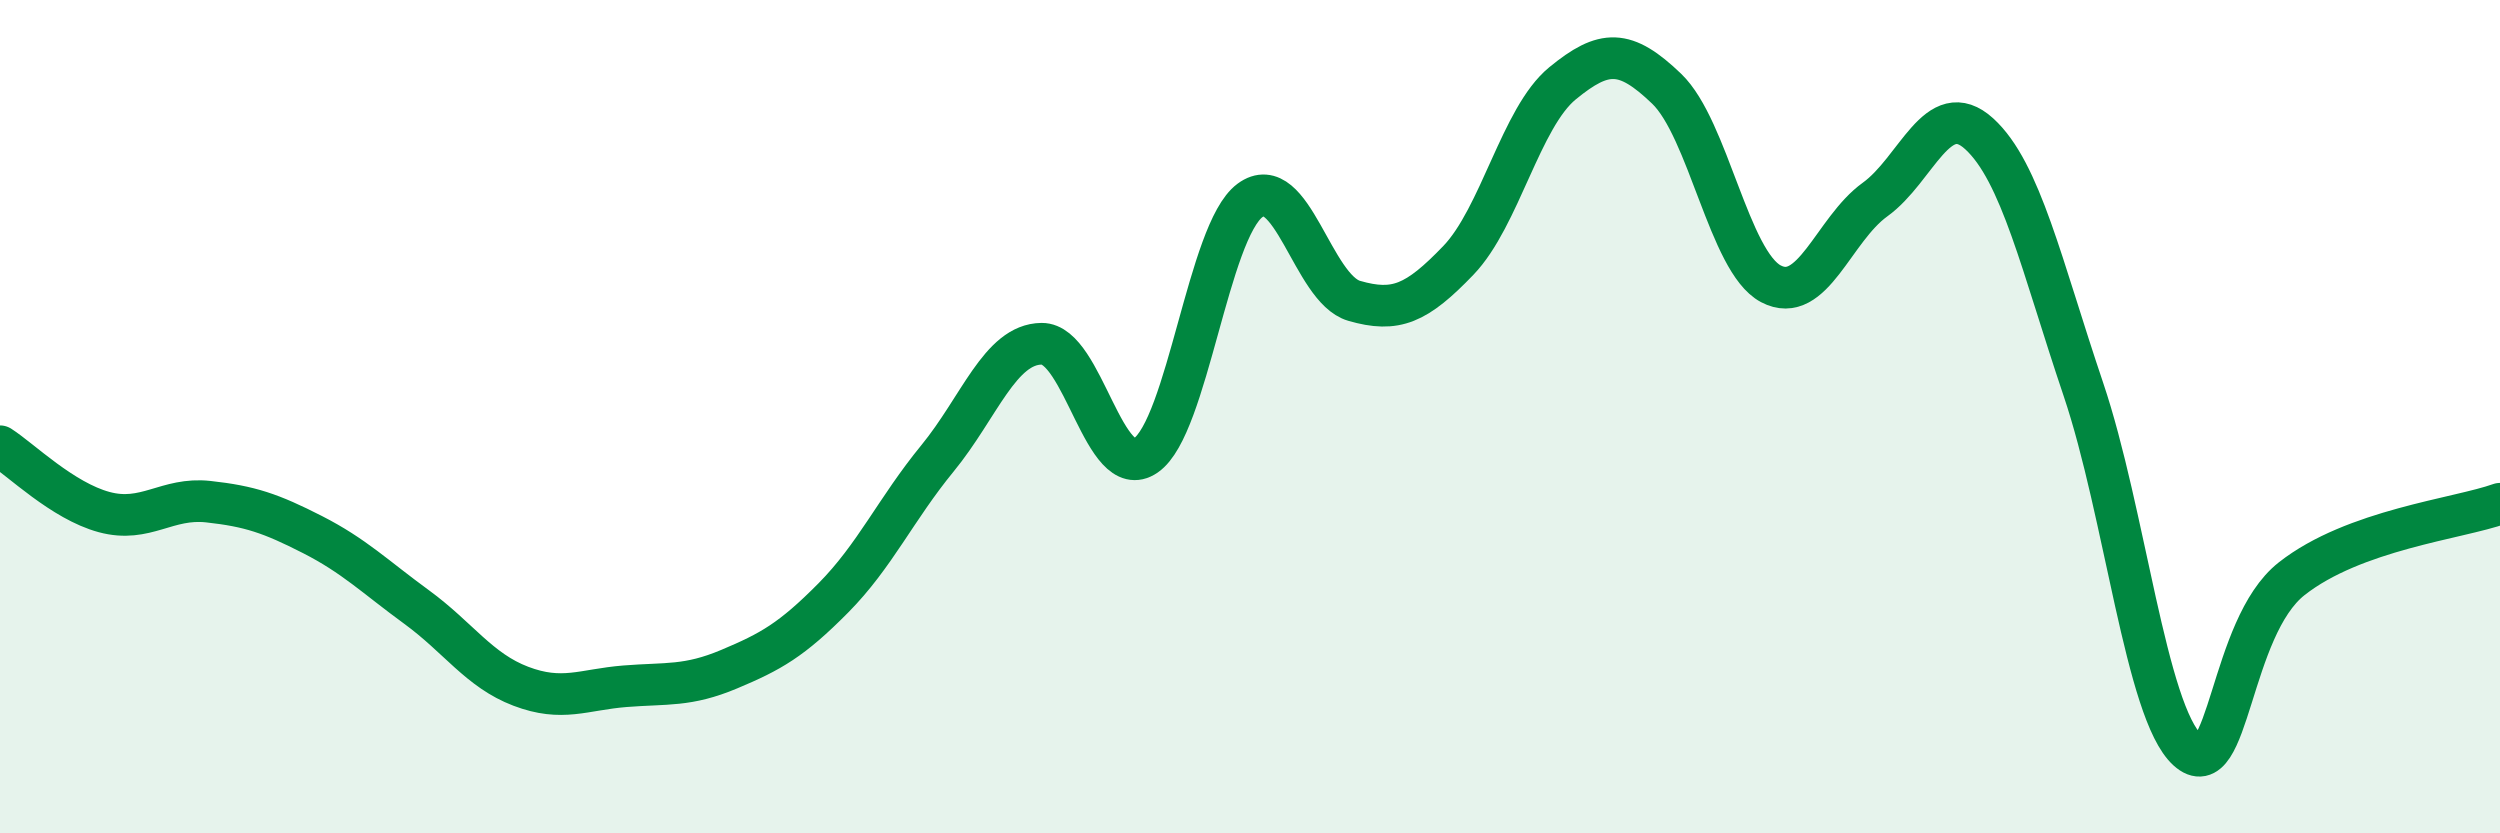
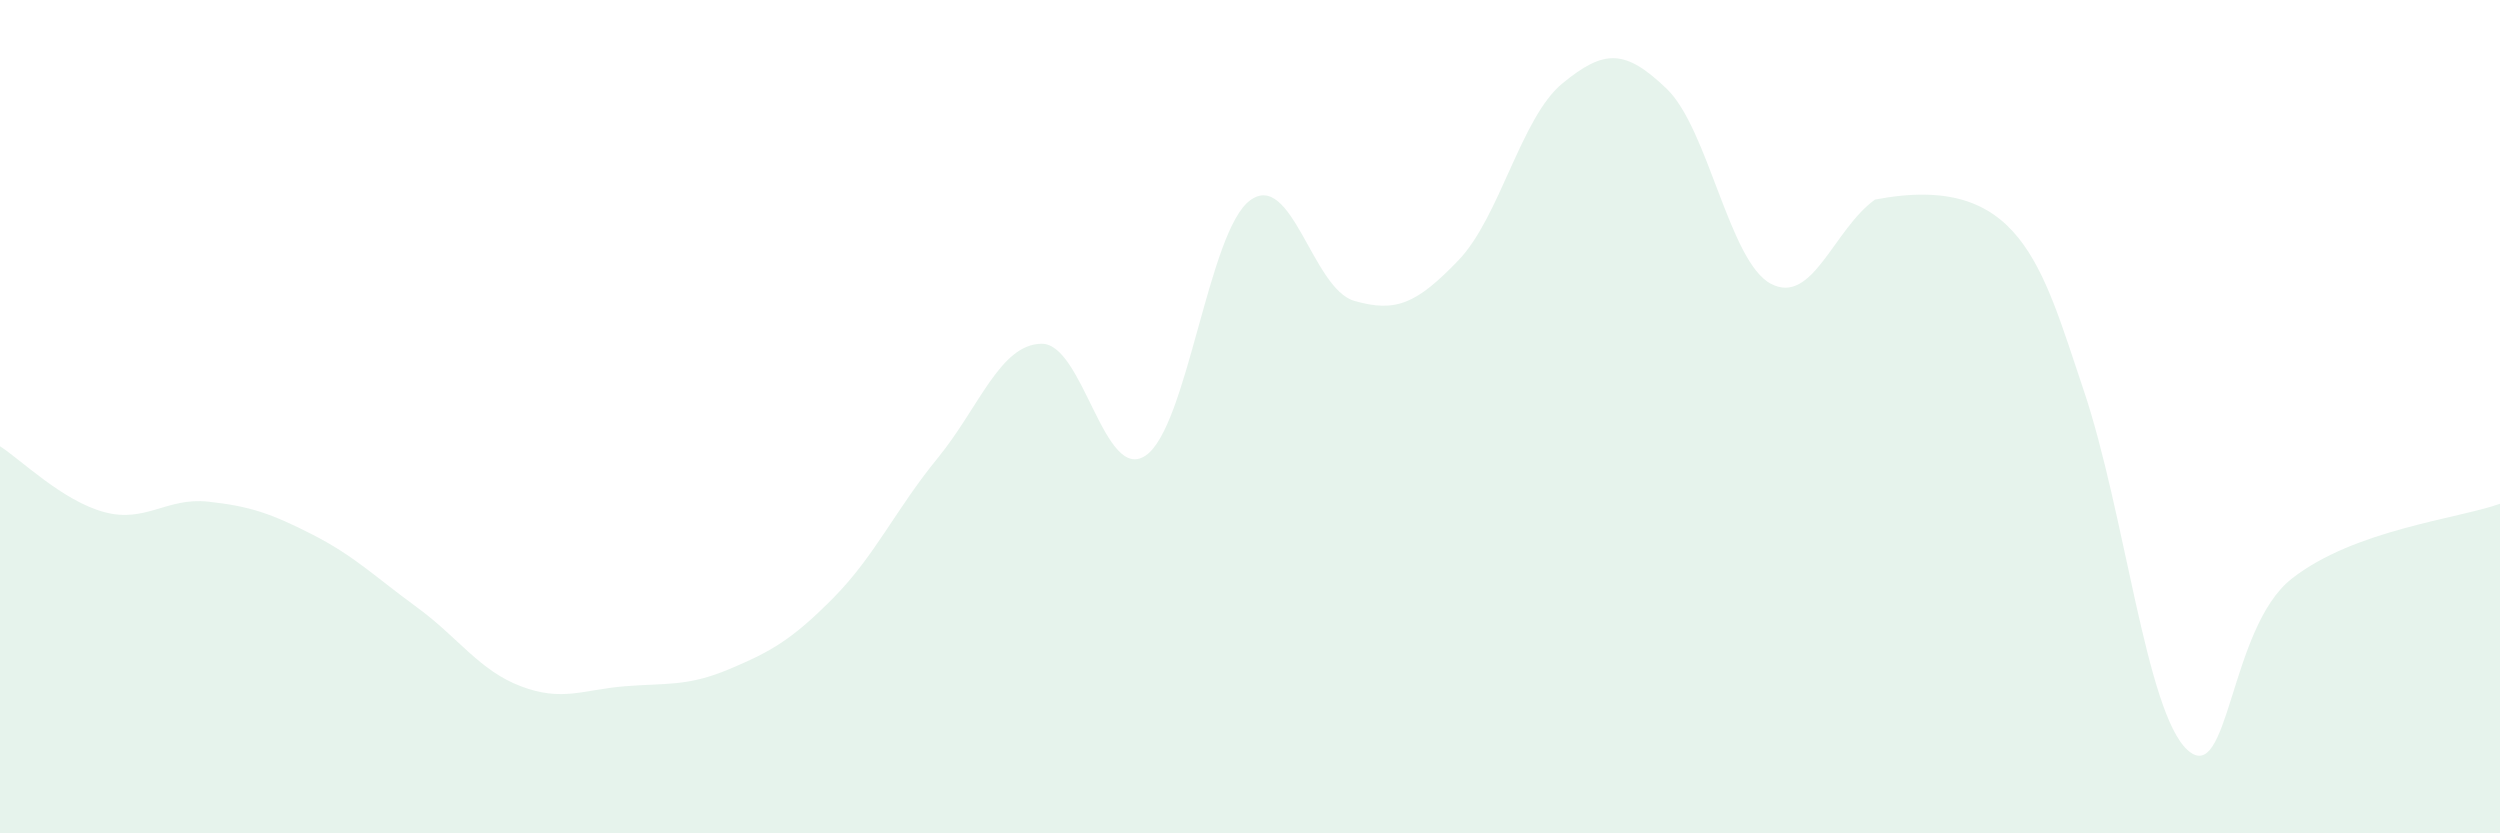
<svg xmlns="http://www.w3.org/2000/svg" width="60" height="20" viewBox="0 0 60 20">
-   <path d="M 0,10.71 C 0.5,11.03 1.5,12.02 2.5,12.29 C 3.5,12.56 4,11.93 5,12.04 C 6,12.15 6.5,12.32 7.5,12.83 C 8.5,13.34 9,13.84 10,14.57 C 11,15.3 11.5,16.09 12.5,16.47 C 13.5,16.85 14,16.55 15,16.47 C 16,16.39 16.5,16.48 17.5,16.06 C 18.5,15.64 19,15.36 20,14.35 C 21,13.34 21.5,12.22 22.5,11 C 23.5,9.78 24,8.26 25,8.25 C 26,8.24 26.5,11.62 27.5,10.93 C 28.5,10.24 29,5.55 30,4.81 C 31,4.07 31.5,6.93 32.5,7.22 C 33.5,7.51 34,7.29 35,6.25 C 36,5.21 36.5,2.82 37.5,2 C 38.5,1.18 39,1.17 40,2.13 C 41,3.09 41.5,6.28 42.5,6.81 C 43.5,7.34 44,5.51 45,4.79 C 46,4.07 46.5,2.3 47.5,3.21 C 48.5,4.12 49,6.38 50,9.34 C 51,12.3 51.5,17.09 52.5,18 C 53.5,18.91 53.5,15.07 55,13.89 C 56.5,12.71 59,12.45 60,12.09L60 20L0 20Z" fill="#008740" opacity="0.1" stroke-linecap="round" stroke-linejoin="round" />
-   <path d="M 0,10.71 C 0.5,11.03 1.5,12.02 2.5,12.29 C 3.5,12.56 4,11.93 5,12.04 C 6,12.15 6.5,12.32 7.5,12.83 C 8.5,13.34 9,13.84 10,14.57 C 11,15.3 11.5,16.09 12.5,16.47 C 13.5,16.85 14,16.55 15,16.47 C 16,16.39 16.5,16.48 17.5,16.06 C 18.5,15.64 19,15.36 20,14.35 C 21,13.34 21.5,12.22 22.5,11 C 23.5,9.78 24,8.26 25,8.25 C 26,8.24 26.5,11.62 27.5,10.93 C 28.5,10.24 29,5.55 30,4.81 C 31,4.07 31.5,6.93 32.5,7.22 C 33.5,7.51 34,7.29 35,6.25 C 36,5.21 36.5,2.82 37.5,2 C 38.5,1.18 39,1.17 40,2.13 C 41,3.09 41.5,6.28 42.5,6.81 C 43.5,7.34 44,5.51 45,4.79 C 46,4.07 46.5,2.3 47.5,3.21 C 48.5,4.12 49,6.38 50,9.34 C 51,12.3 51.5,17.09 52.5,18 C 53.5,18.91 53.5,15.07 55,13.89 C 56.5,12.71 59,12.45 60,12.09" stroke="#008740" stroke-width="1" fill="none" stroke-linecap="round" stroke-linejoin="round" />
+   <path d="M 0,10.71 C 0.5,11.03 1.5,12.02 2.5,12.29 C 3.5,12.56 4,11.93 5,12.04 C 6,12.15 6.5,12.32 7.5,12.83 C 8.5,13.34 9,13.84 10,14.57 C 11,15.3 11.5,16.09 12.5,16.47 C 13.5,16.85 14,16.55 15,16.47 C 16,16.39 16.5,16.48 17.5,16.06 C 18.5,15.64 19,15.36 20,14.35 C 21,13.34 21.5,12.22 22.5,11 C 23.5,9.78 24,8.26 25,8.25 C 26,8.24 26.5,11.62 27.5,10.93 C 28.5,10.24 29,5.55 30,4.81 C 31,4.07 31.5,6.93 32.5,7.22 C 33.5,7.51 34,7.29 35,6.25 C 36,5.21 36.5,2.82 37.5,2 C 38.5,1.18 39,1.17 40,2.13 C 41,3.09 41.5,6.28 42.5,6.81 C 43.5,7.34 44,5.51 45,4.79 C 48.5,4.12 49,6.38 50,9.34 C 51,12.3 51.5,17.09 52.5,18 C 53.5,18.91 53.5,15.07 55,13.89 C 56.5,12.71 59,12.45 60,12.09L60 20L0 20Z" fill="#008740" opacity="0.1" stroke-linecap="round" stroke-linejoin="round" />
</svg>